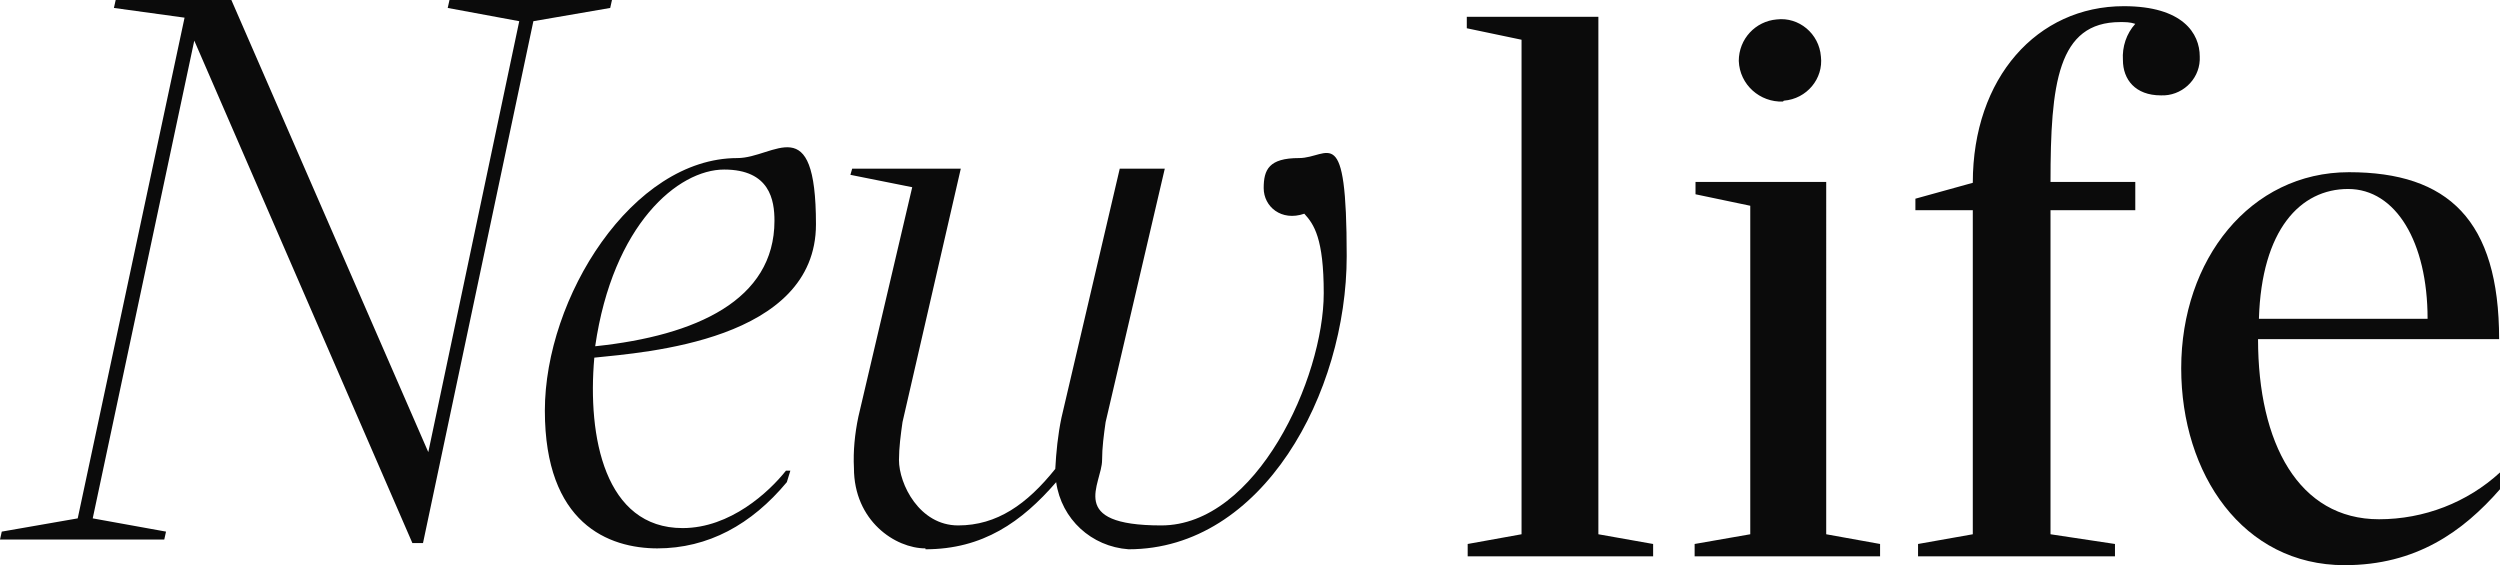
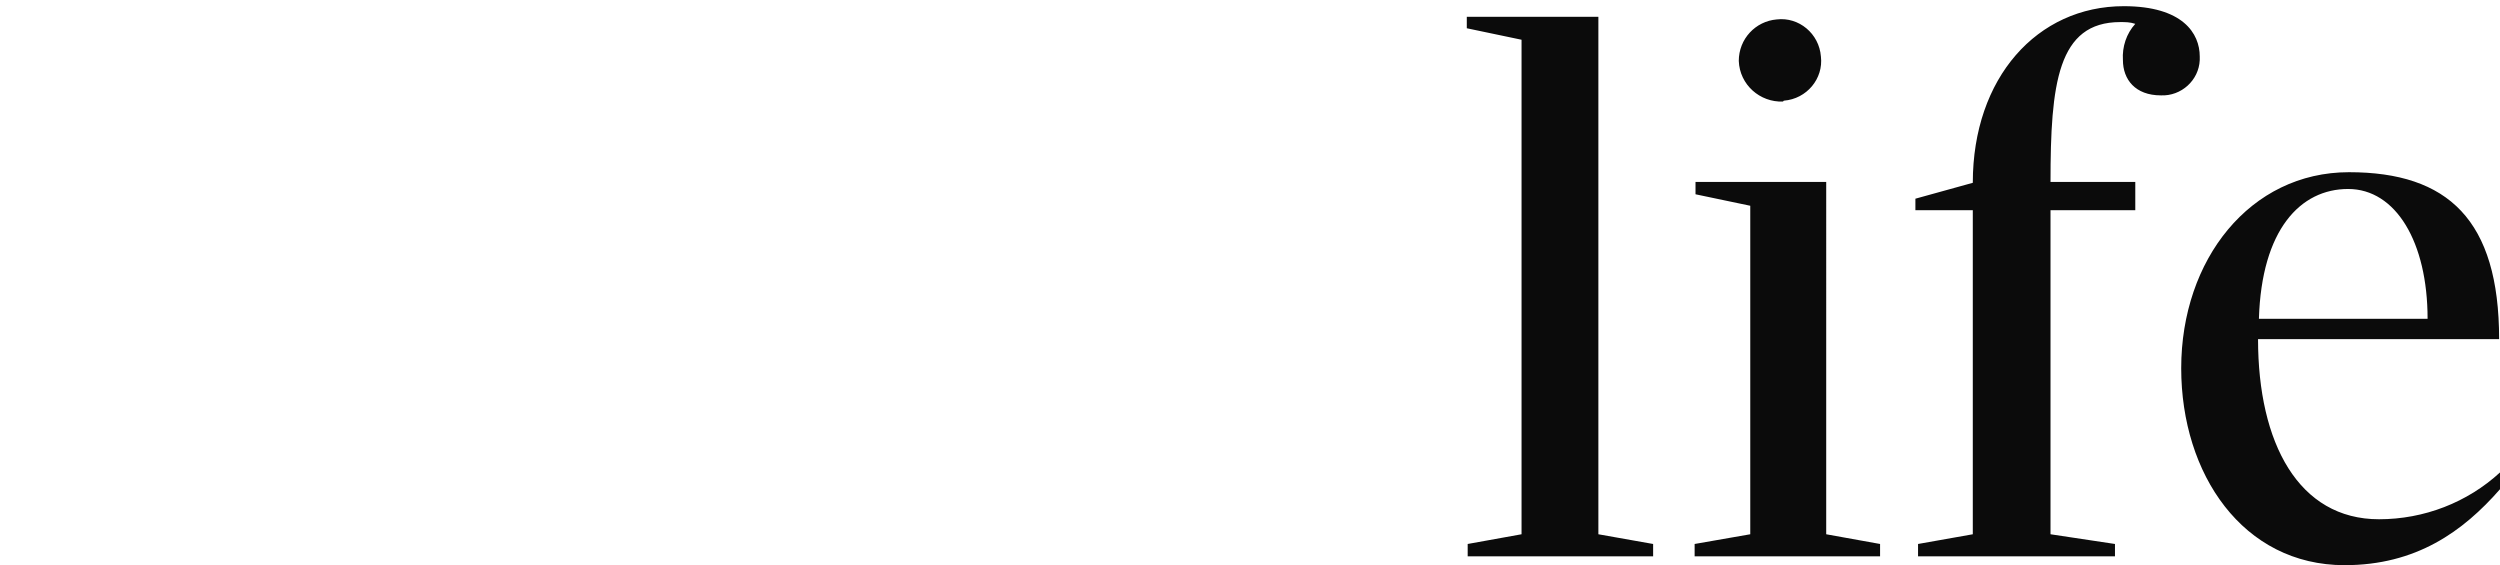
<svg xmlns="http://www.w3.org/2000/svg" version="1.1" viewBox="0 0 283.1 64">
  <defs>
    <style>
      .cls-1 {
        fill: #0b0b0b;
        fill-rule: evenodd;
      }
    </style>
  </defs>
  <g>
    <g id="ttl.svg">
-       <path id="New" class="cls-1" d="M69.3,0h-18.4l-.2.9,8.1,1.5-10.3,48.8L26.2,0h-13.1l-.2.9,8,1.1-12.1,56.7L.2,60.2l-.2.9h18.6l.2-.9-8.3-1.5L22,4.6l24.7,56.9h1.2L60.4,2.4l8.7-1.5.2-.9ZM74.4,62.1c5.8,0,10.7-2.7,14.7-7.5l.4-1.3h-.5c-1.9,2.4-6.3,6.5-11.7,6.5-8.8,0-10.8-10.3-10-19.3,5.7-.6,25.1-1.9,25.1-15.1s-4.7-7.5-8.9-7.5c-11.9,0-21.8,15.8-21.8,28.6s7.2,15.6,12.8,15.6ZM67.4,39.2c2-13.8,9.4-20,14.6-20s5.7,3.5,5.7,5.8c0,9-8.9,13-20.2,14.2ZM104.8,62.2c6.5,0,10.9-3.1,14.8-7.6.6,4.2,4,7.3,8.2,7.6,15.2,0,24.7-17.7,24.7-33.2s-2-11.1-5.4-11.1-4,1.3-4,3.4,2,3.8,4.6,2.9c1.1,1.2,2.2,2.8,2.2,9,0,9.6-7.6,26.3-18.4,26.3s-6.7-4.7-6.7-7.4c0-1.4.2-2.9.4-4.3l6.7-28.7h-5.1l-6.6,28.2c-.4,1.9-.6,3.9-.7,5.8-3.2,4-6.6,6.4-11,6.4s-6.7-4.7-6.7-7.4c0-1.4.2-2.9.4-4.3l6.6-28.7h-12.3l-.2.7,7,1.4-6.1,26c-.4,1.9-.6,3.9-.5,5.8,0,6,4.7,9.1,8.1,9.1Z" />
      <path id="life" class="cls-1" d="M166.1,63h21.1v-1.4l-6.2-1.1V1.9h-14.9v1.3l6.2,1.3v56l-6.1,1.1v1.4ZM202,11.4c2.6-.2,4.5-2.5,4.2-5-.2-2.6-2.5-4.5-5-4.2-2.4.2-4.3,2.2-4.3,4.7.1,2.7,2.4,4.7,5,4.6ZM191.8,63h21.1v-1.4l-6.1-1.1V20.6h-14.8v1.4l6.2,1.3v37.2l-6.3,1.1v1.4ZM217.3,63h22.2v-1.4l-7.3-1.1V23.8h9.6v-3.2h-9.6c0-11.1.8-18.1,7.9-18.1.6,0,1.1,0,1.7.2-1,1.1-1.5,2.6-1.4,4.1,0,2.2,1.4,4,4.3,4,2.3.1,4.3-1.7,4.4-4,0-.1,0-.3,0-.4,0-2.6-1.9-5.7-8.6-5.7-9.8,0-17.1,8.1-17.1,20l-6.5,1.8v1.3h6.5v36.7l-6.2,1.1v1.4ZM265.5,64c8.1,0,13.4-3.8,17.6-8.6v-1.9c-3.7,3.4-8.6,5.3-13.7,5.3-9.1,0-13.7-8.6-13.7-20.4h27.3c0-13.5-5.8-18.9-17-18.9s-19,9.9-19,22.2c0,12,7,22.3,18.5,22.3h0ZM255.8,36.1c.3-10.1,4.7-14.7,10.1-14.7s9,6,9,14.7h-19.1Z" />
    </g>
  </g>
</svg>